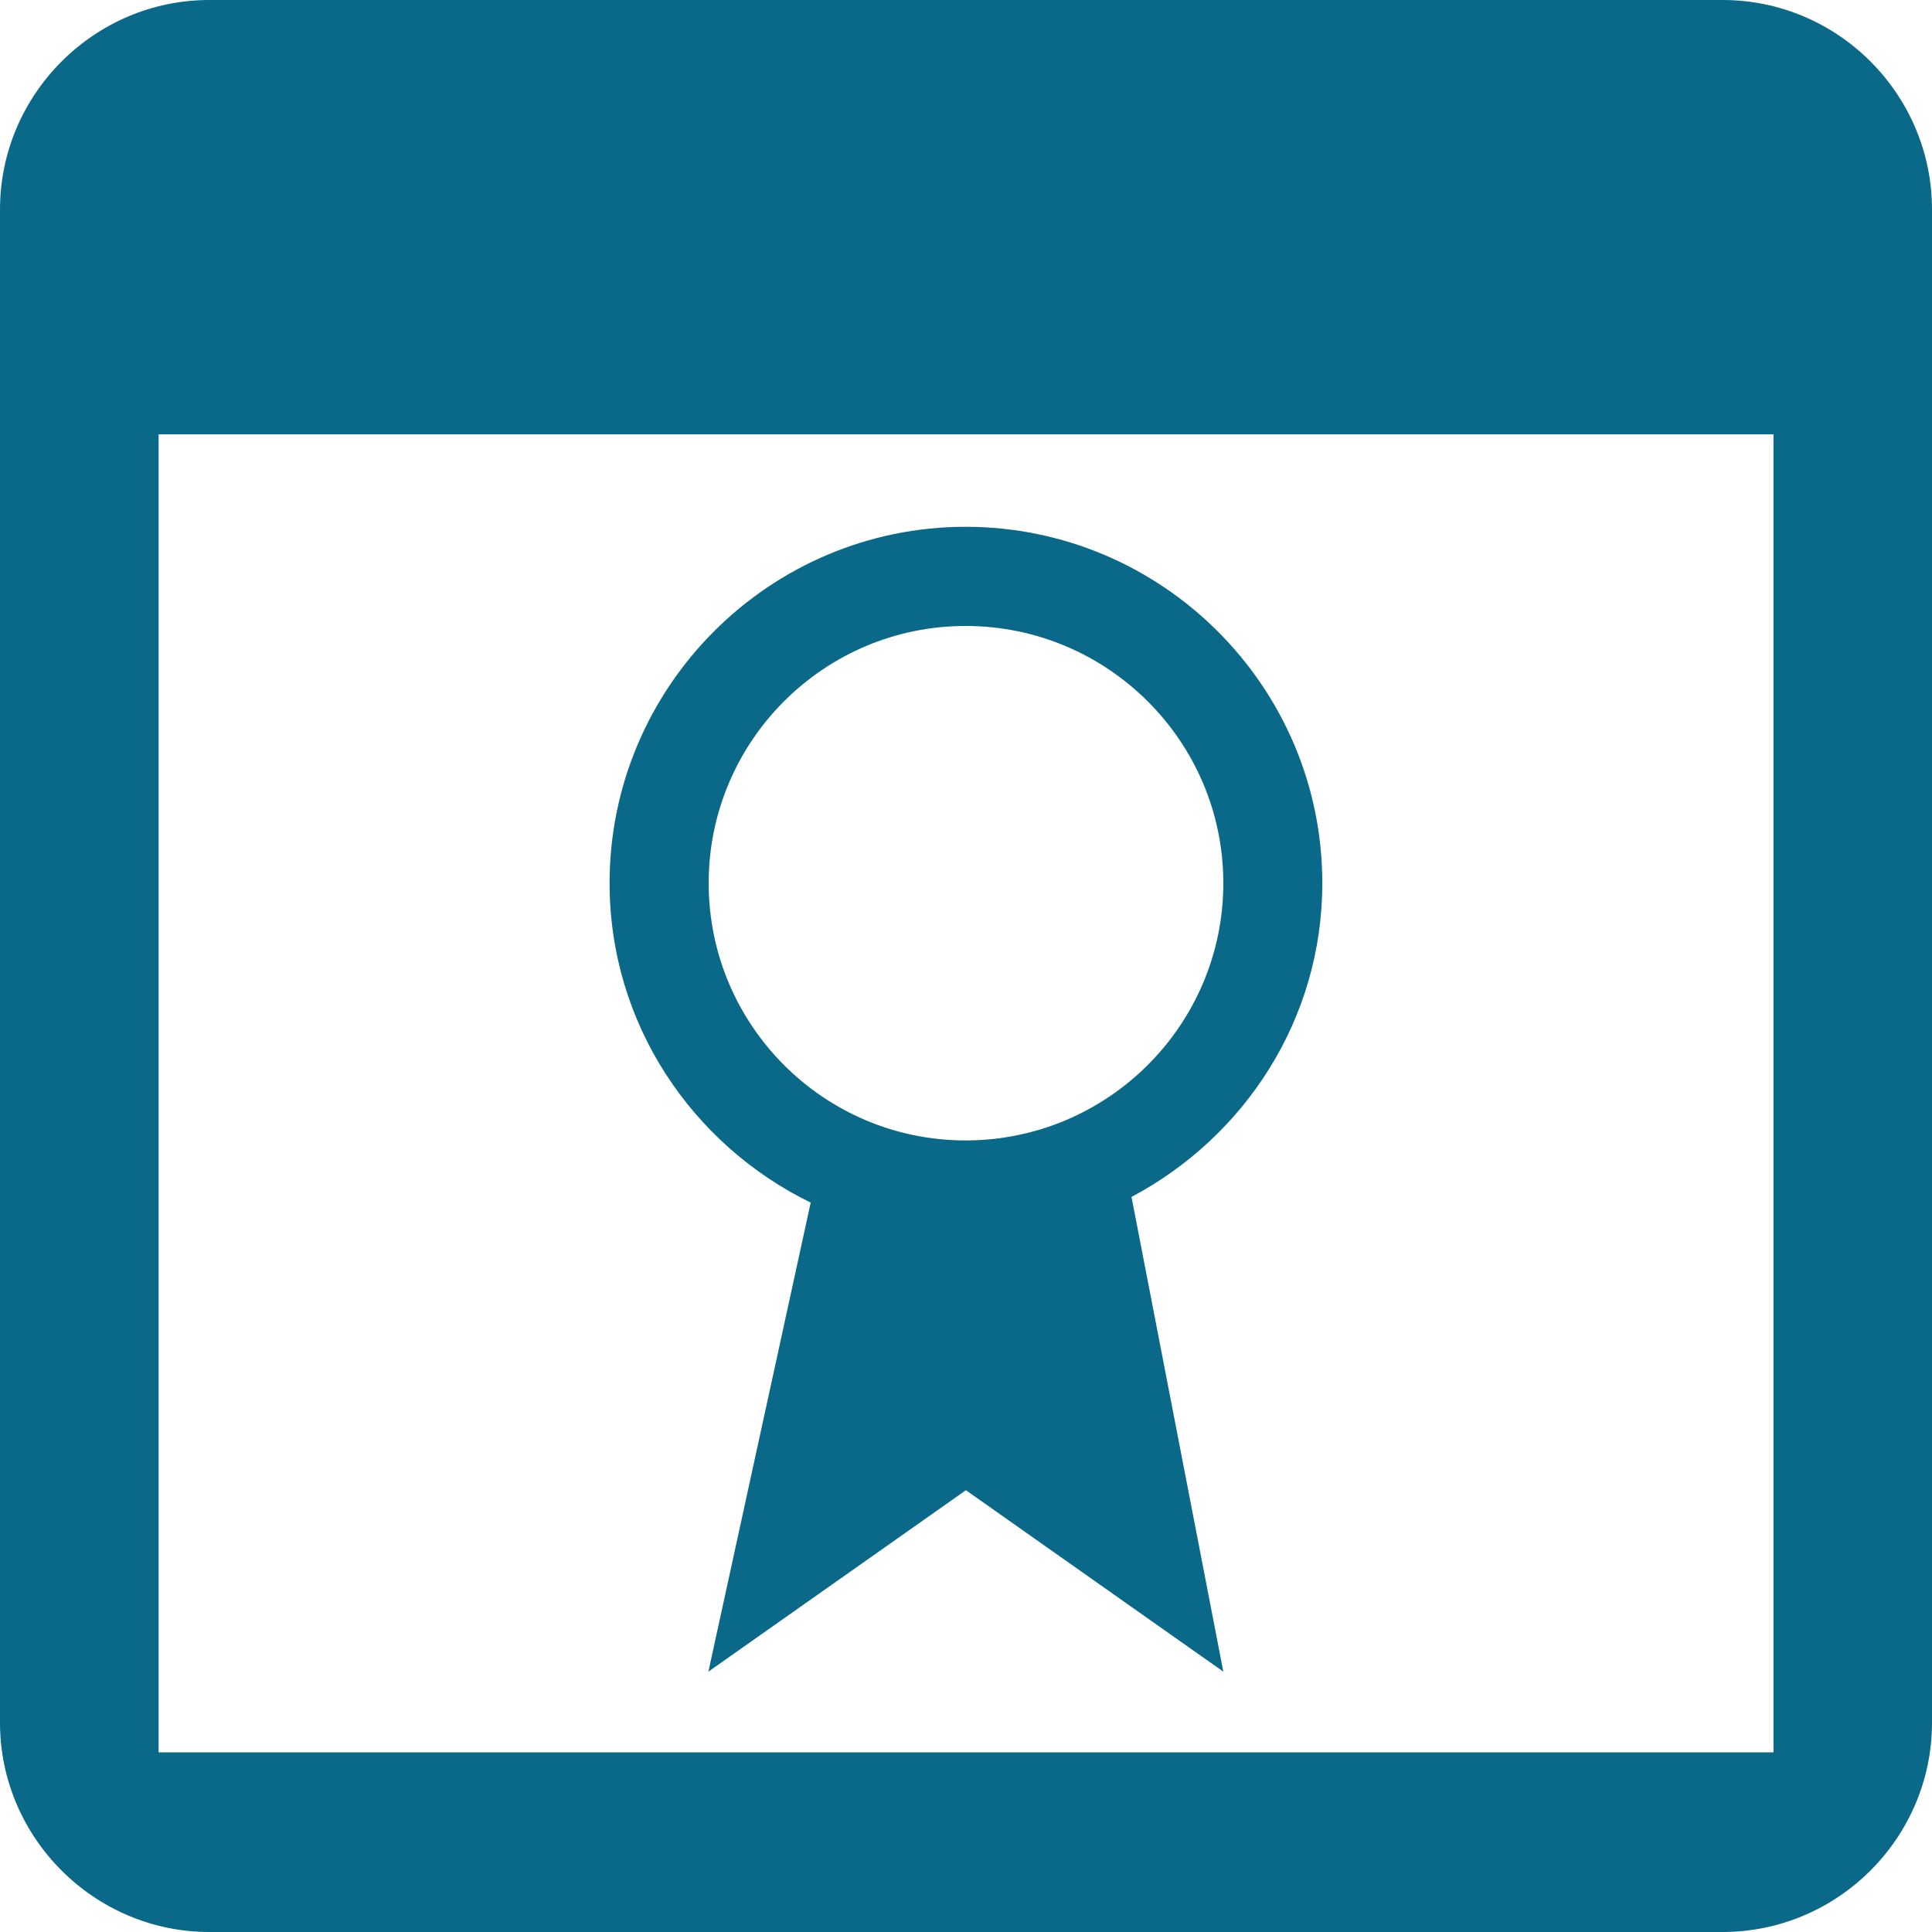
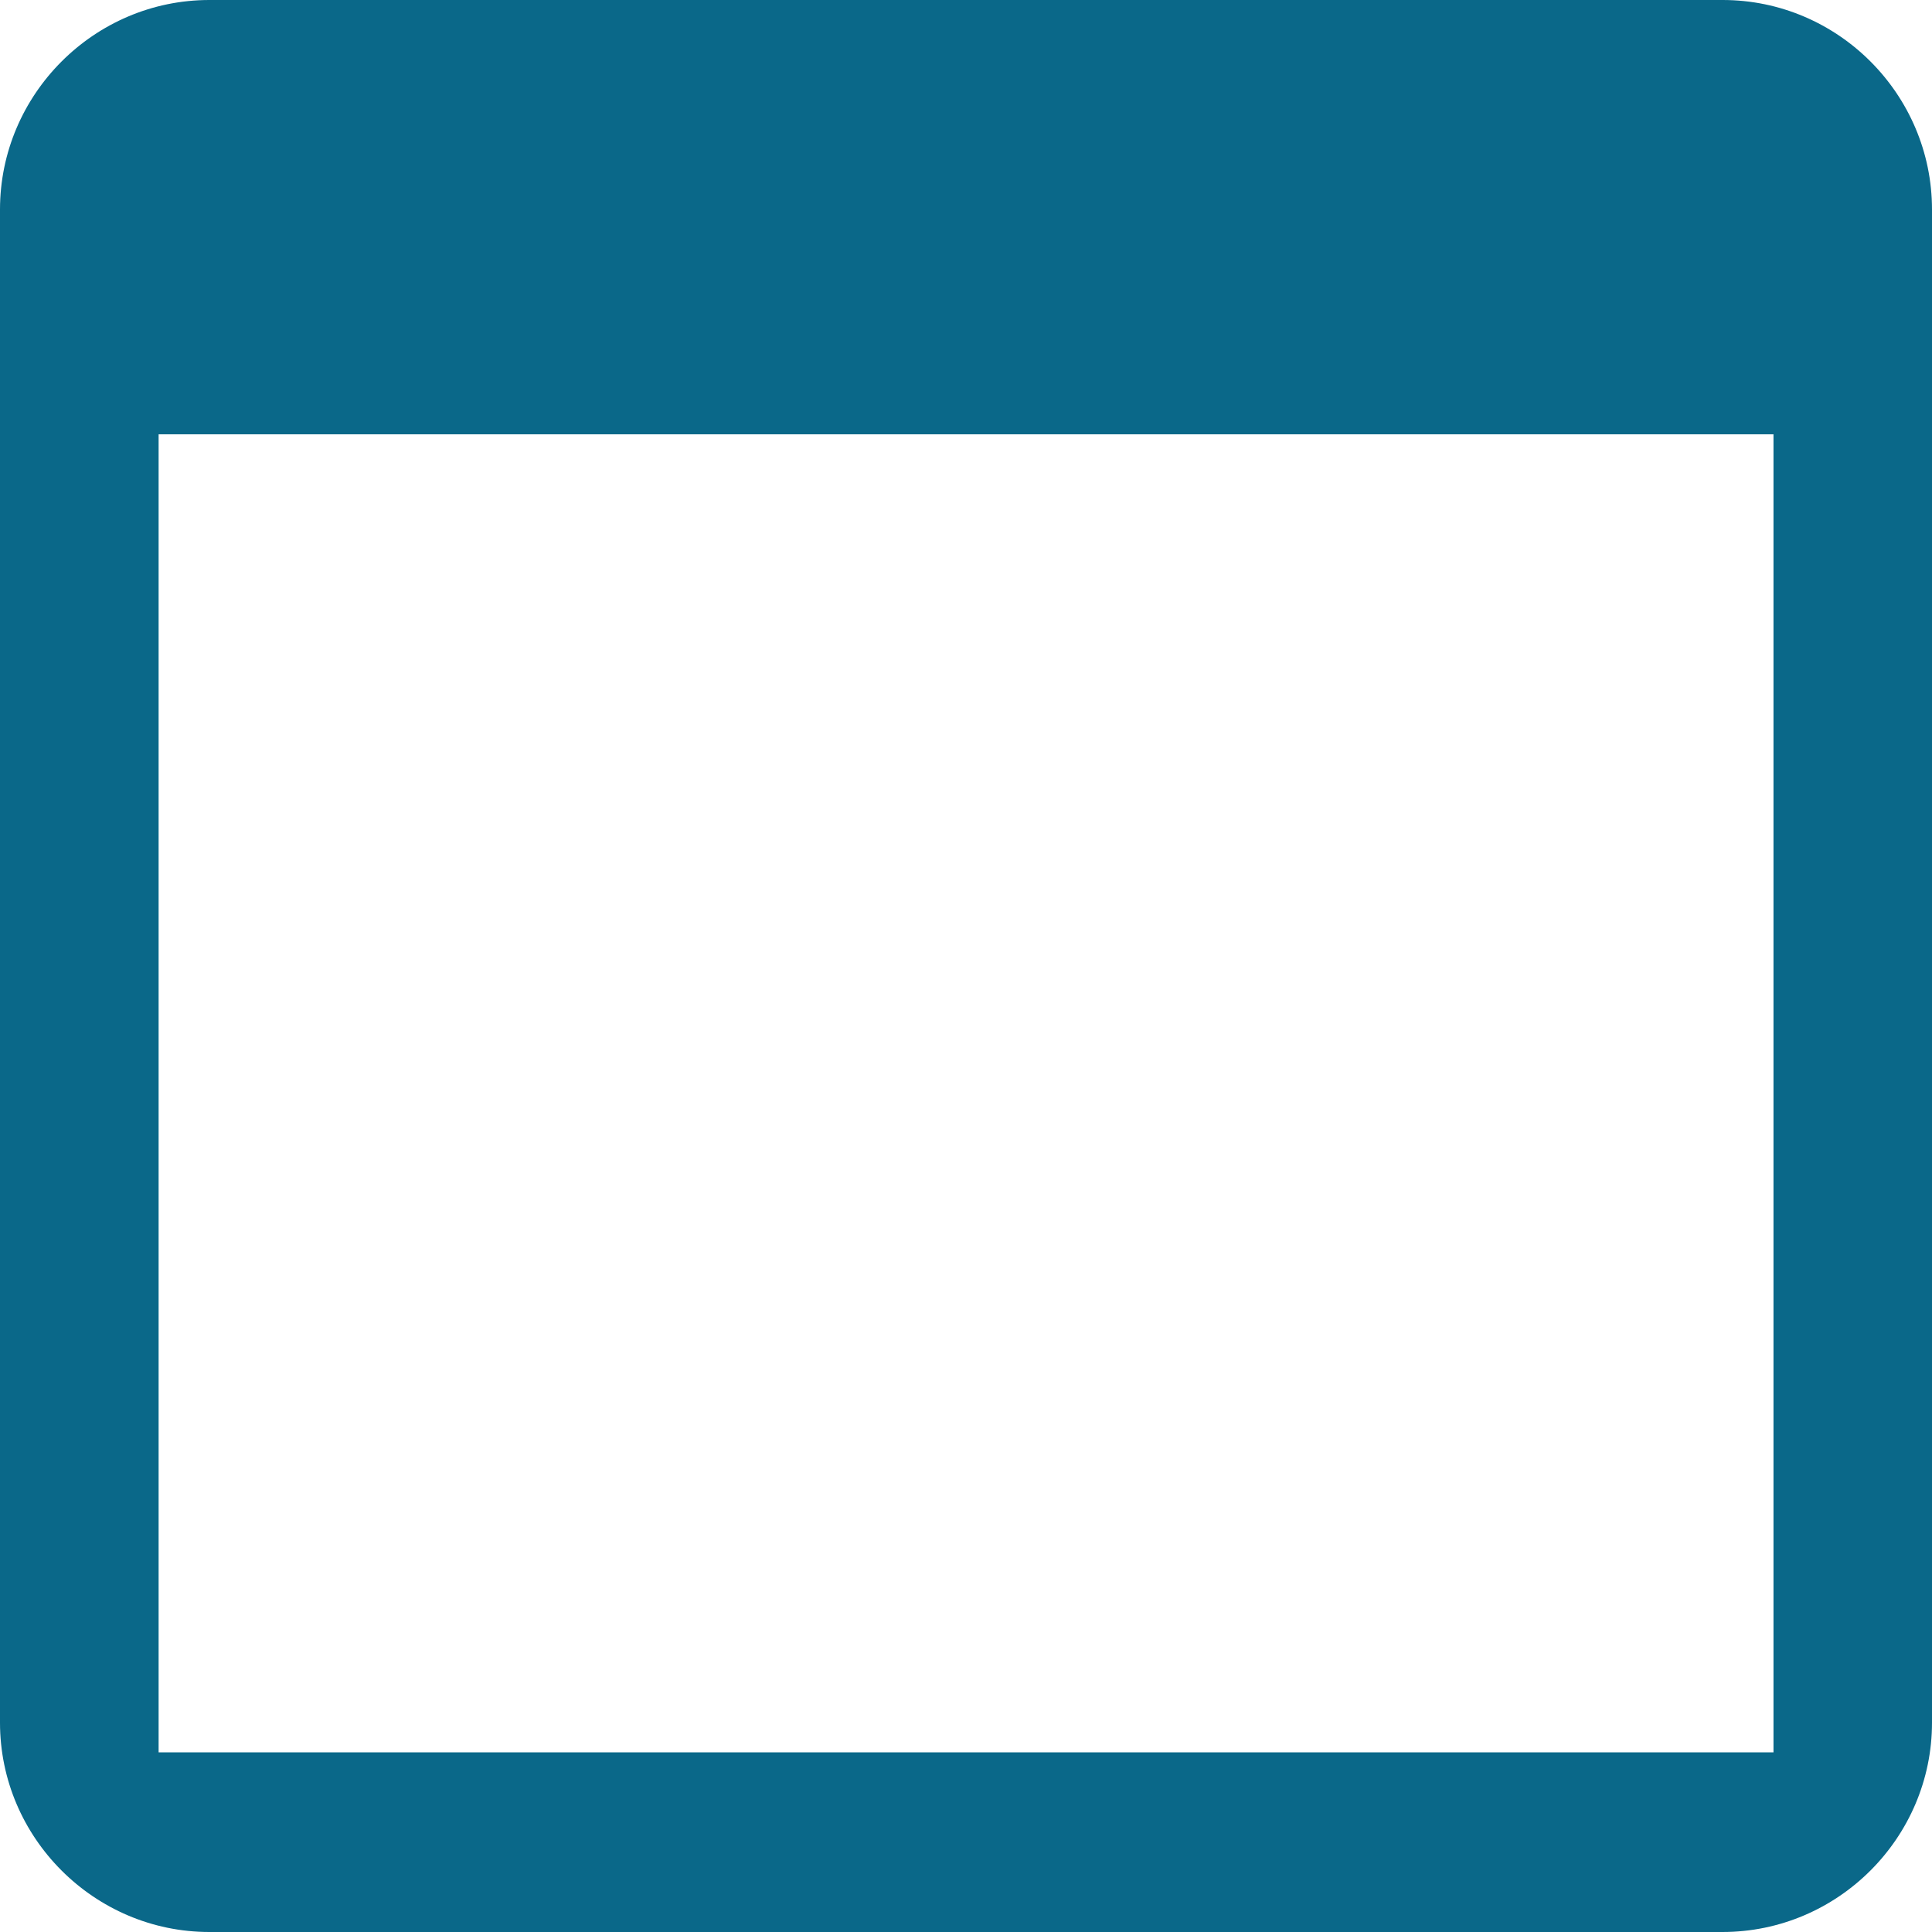
<svg xmlns="http://www.w3.org/2000/svg" version="1.1" id="Capa_1" x="0px" y="0px" width="1644.09px" height="1644.09px" viewBox="0 595.28 1644.09 1644.09" enable-background="new 0 595.28 1644.09 1644.09" xml:space="preserve">
  <g>
    <g>
-       <path fill="#0A6889" d="M1465.98,595.28H178.11C80.247,595.28,0,675.527,0,773.547V2061.26       c0,97.862,80.247,178.109,178.109,178.109h1287.714c98.175,0,178.267-80.247,178.267-178.109V773.547       C1644.09,675.527,1563.998,595.28,1465.98,595.28z M1509.196,2086.469h-0.156H134.972V964.887h1374.224V2086.469z" />
-       <path fill="#0A6889" d="M689.891,1618.687l-87.059,399.122l219.134-154.388l219.056,154.388l-78.133-403.977       c96.062-50.967,162.373-150.942,162.373-267.047c0-167.07-136.225-303.217-303.53-303.217       c-167.071,0.078-302.982,136.146-302.982,303.217C518.749,1466.569,588.975,1569.364,689.891,1618.687z M821.732,1127.966       c120.88,0,219.29,98.176,219.29,218.82c0,120.802-98.41,218.978-219.29,218.978c-120.724,0-218.664-98.176-218.664-218.978       C603.068,1226.141,701.008,1127.966,821.732,1127.966z" />
+       <path fill="#0A6889" d="M1465.98,595.28H178.11C80.247,595.28,0,675.527,0,773.547V2061.26       c0,97.862,80.247,178.109,178.109,178.109h1287.714c98.175,0,178.267-80.247,178.267-178.109V773.547       C1644.09,675.527,1563.998,595.28,1465.98,595.28z M1509.196,2086.469H134.972V964.887h1374.224V2086.469z" />
    </g>
  </g>
</svg>